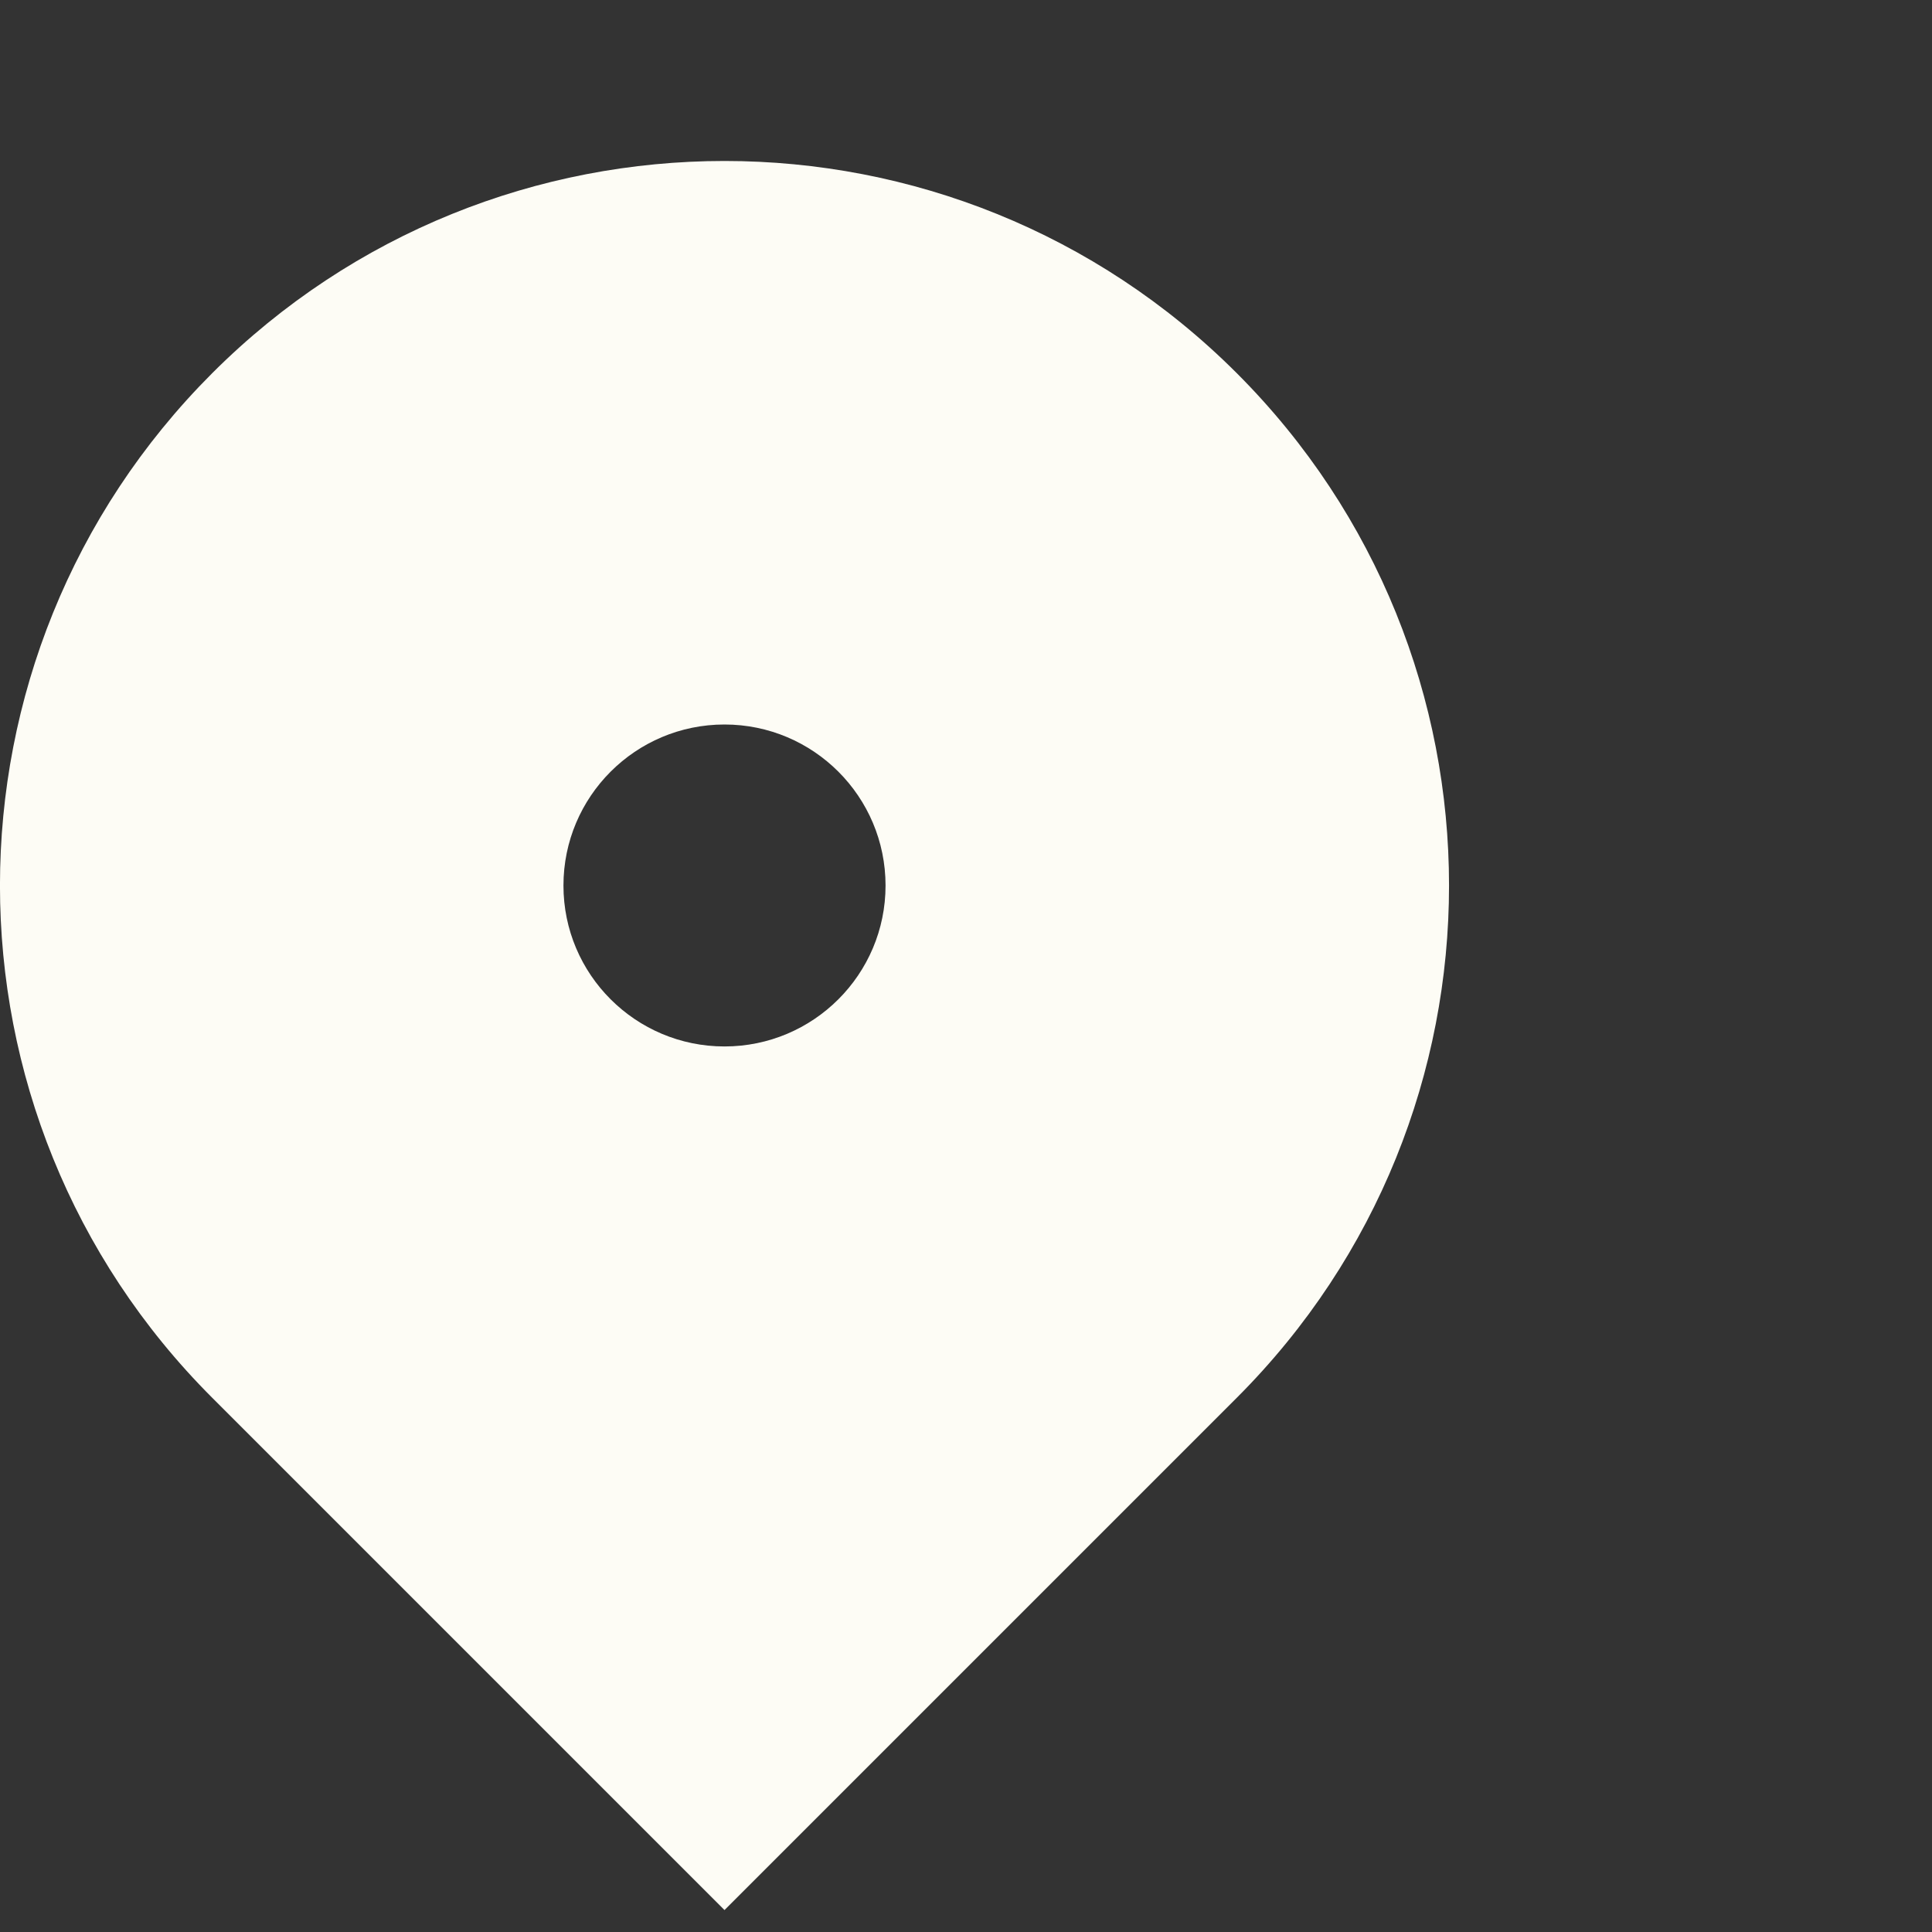
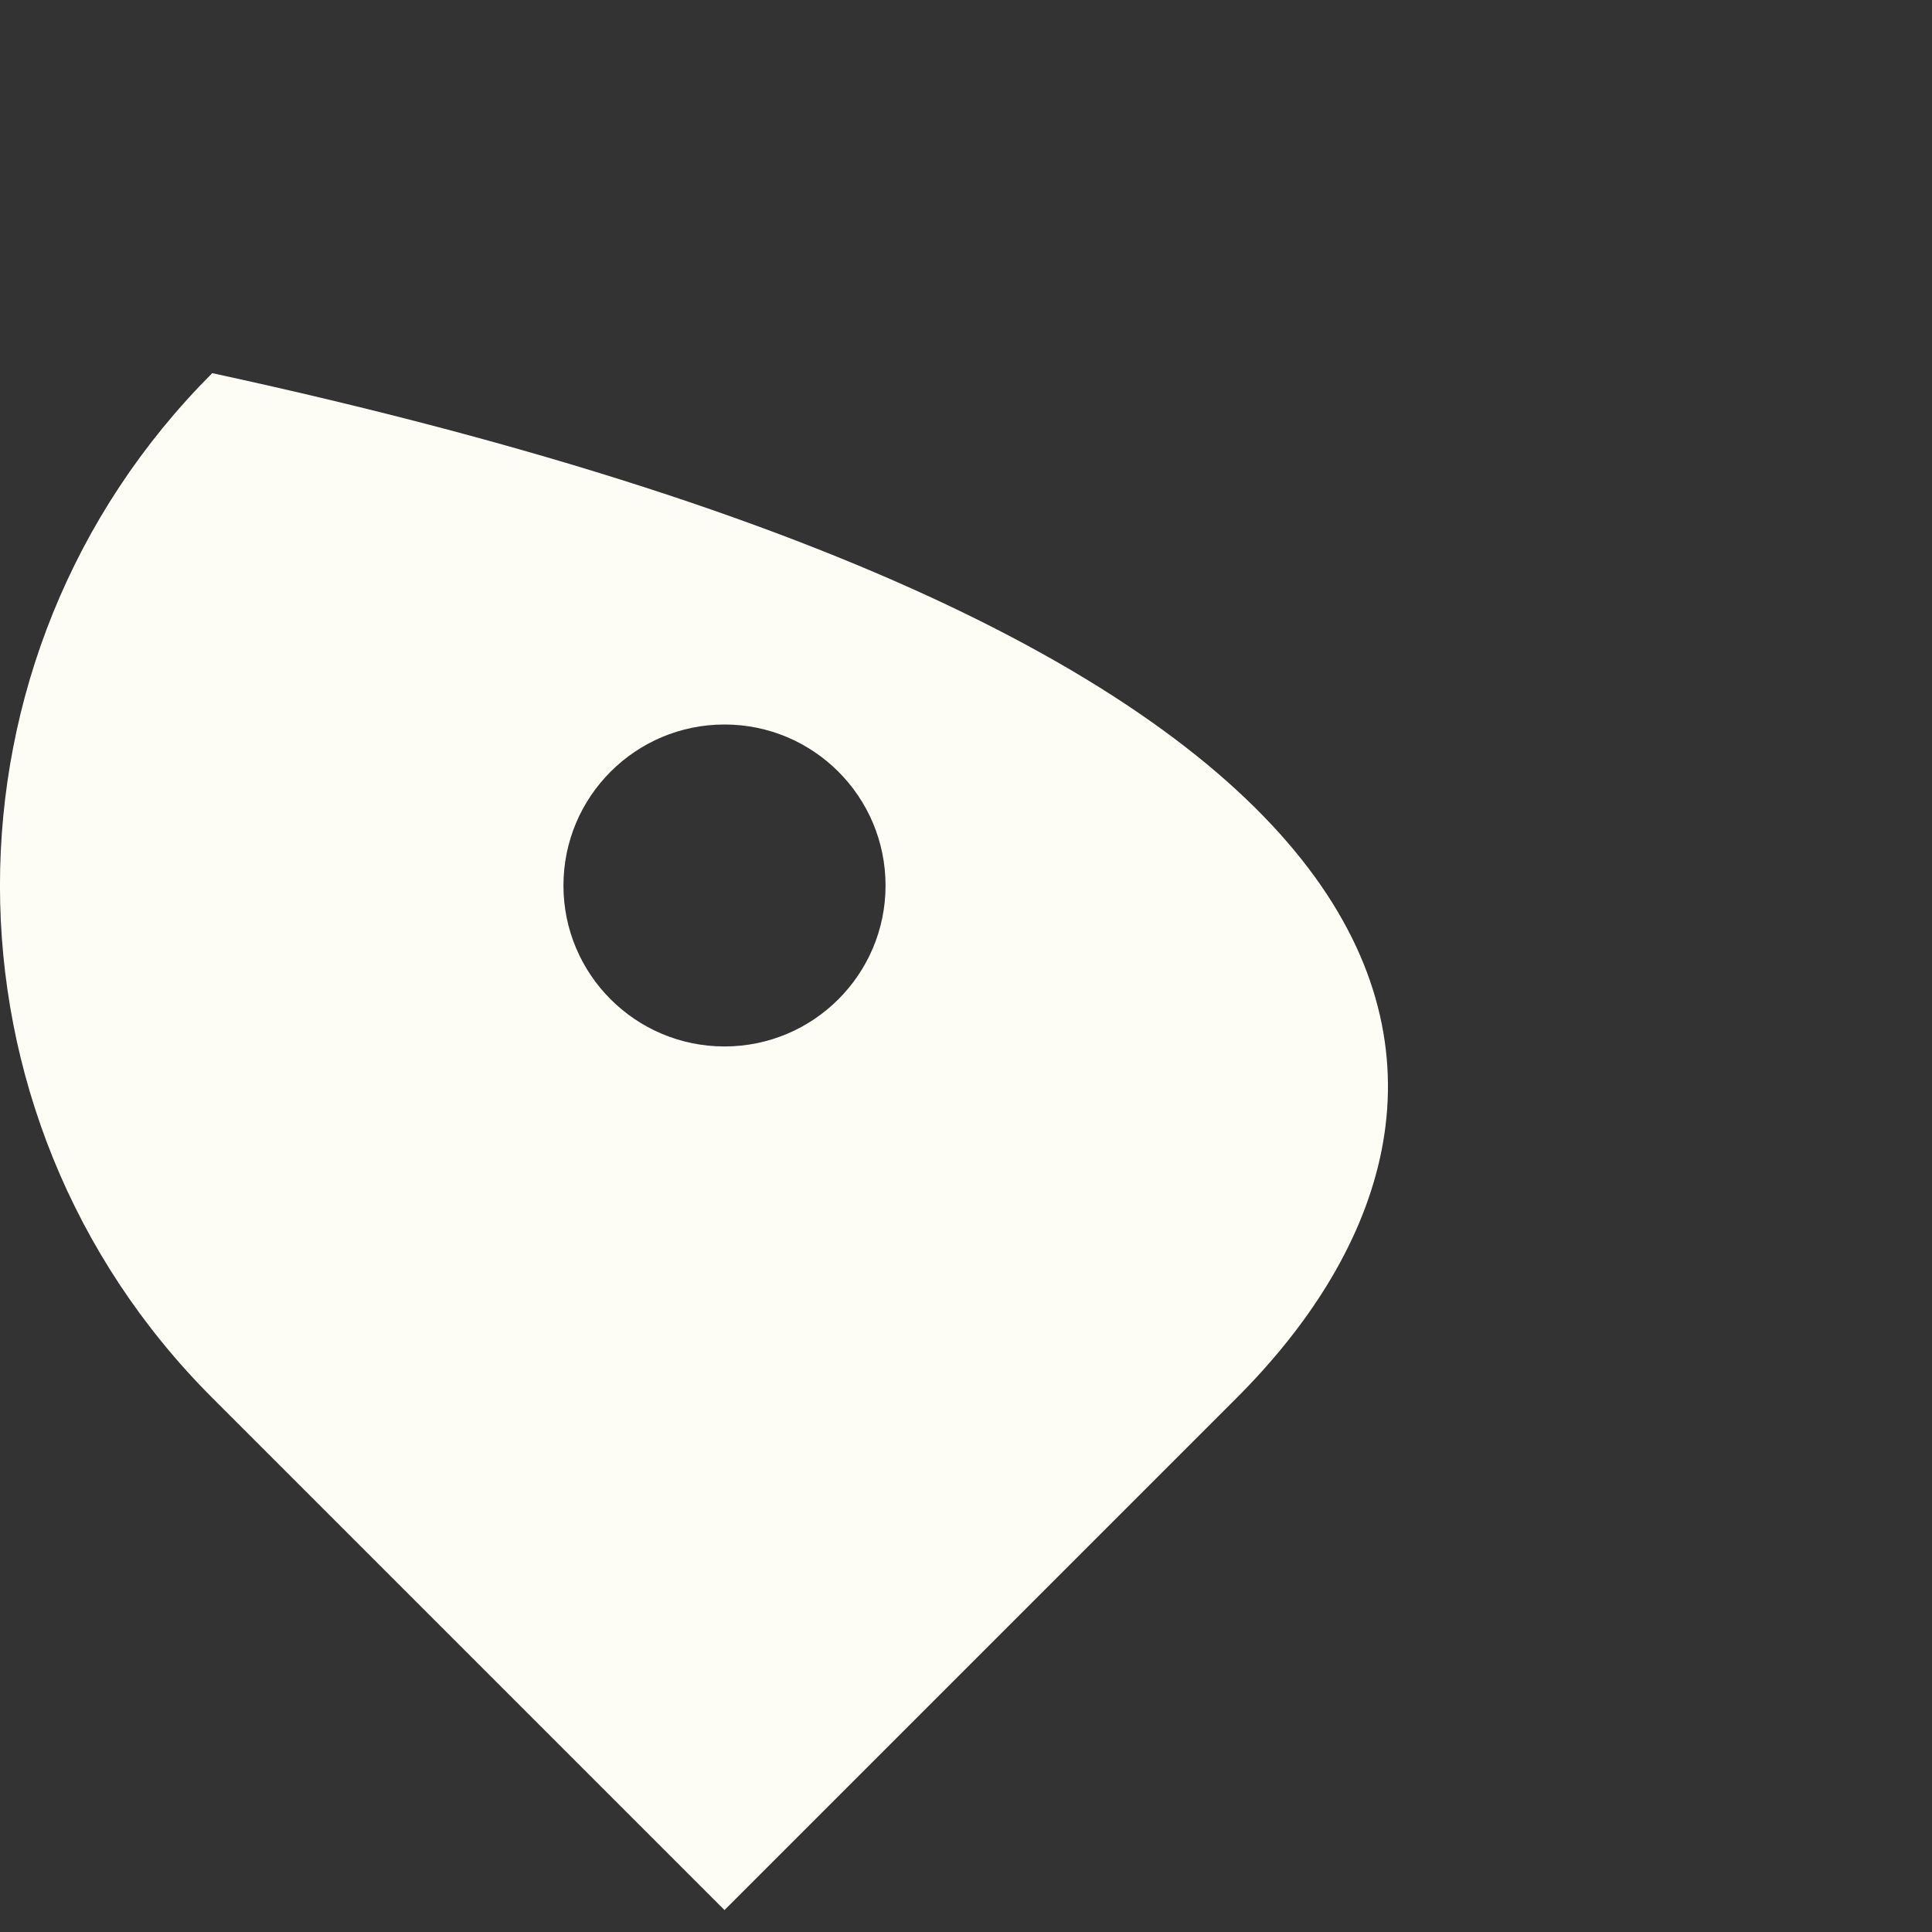
<svg xmlns="http://www.w3.org/2000/svg" width="14" height="14" viewBox="0 0 14 14" fill="none">
  <rect x="0" y="0" width="14" height="14" fill="#333333" stroke="none" />
  <g id="Frame">
-     <path id="Vector" d="M8.962 10.129L5.25 13.841L1.538 10.129C-0.513 8.079 -0.513 4.755 1.538 2.704C3.588 0.654 6.912 0.654 8.962 2.704C11.013 4.755 11.013 8.079 8.962 10.129ZM5.25 7.583C5.894 7.583 6.417 7.061 6.417 6.417C6.417 5.772 5.894 5.25 5.25 5.25C4.606 5.25 4.083 5.772 4.083 6.417C4.083 7.061 4.606 7.583 5.25 7.583Z" fill="#FDFCF5" />
+     <path id="Vector" d="M8.962 10.129L5.25 13.841L1.538 10.129C-0.513 8.079 -0.513 4.755 1.538 2.704C11.013 4.755 11.013 8.079 8.962 10.129ZM5.25 7.583C5.894 7.583 6.417 7.061 6.417 6.417C6.417 5.772 5.894 5.25 5.25 5.25C4.606 5.25 4.083 5.772 4.083 6.417C4.083 7.061 4.606 7.583 5.25 7.583Z" fill="#FDFCF5" />
  </g>
</svg>